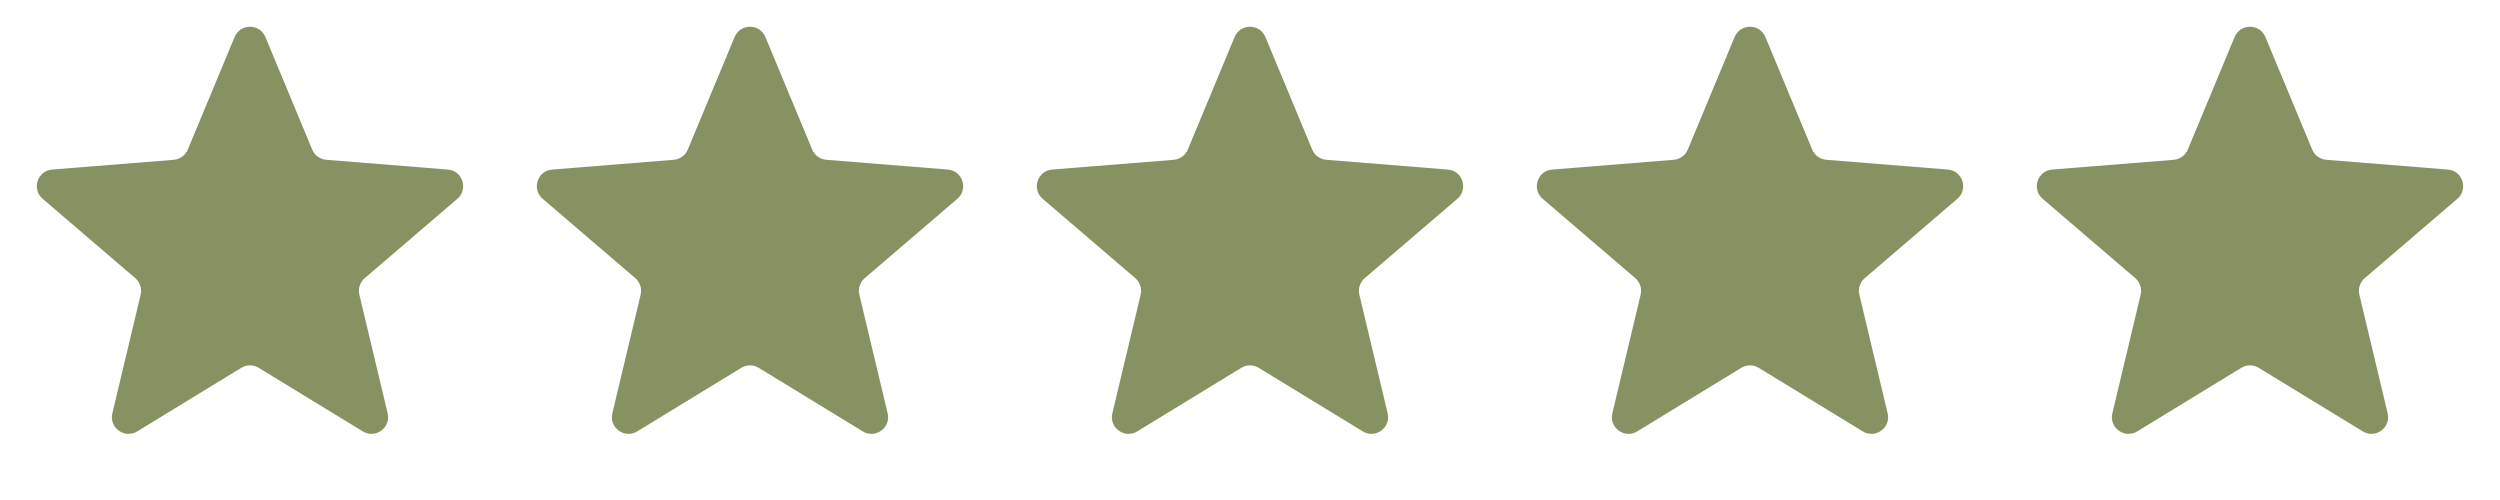
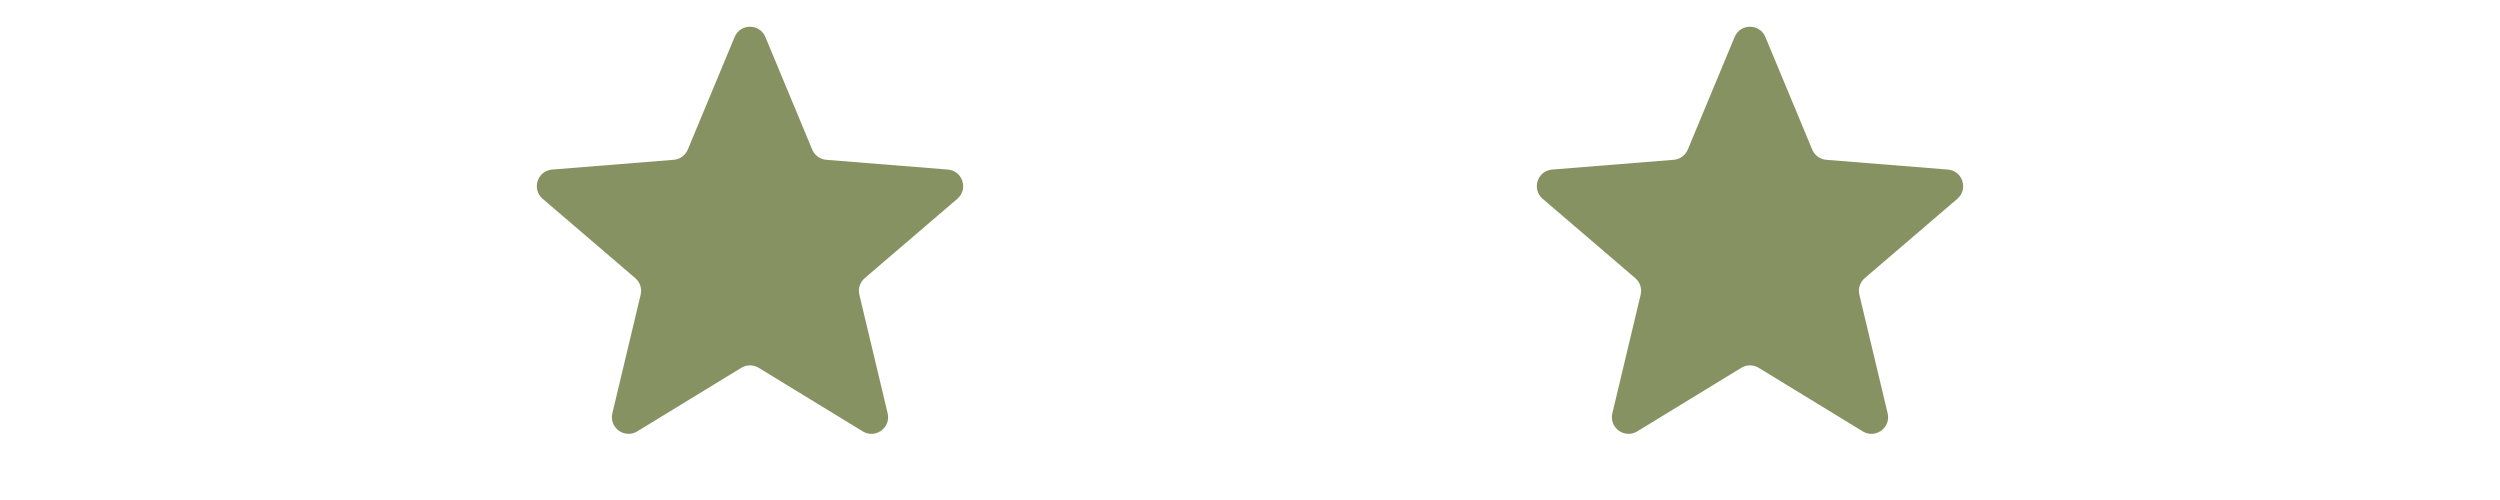
<svg xmlns="http://www.w3.org/2000/svg" width="150" height="30" viewBox="0 0 150 30" fill="none">
-   <path d="M14.077 2.22C14.418 1.399 15.582 1.399 15.923 2.22L18.733 8.975C18.877 9.321 19.203 9.558 19.576 9.588L26.869 10.173C27.756 10.244 28.115 11.35 27.44 11.929L21.884 16.689C21.599 16.933 21.474 17.315 21.561 17.68L23.259 24.797C23.465 25.662 22.524 26.346 21.765 25.882L15.521 22.068C15.201 21.873 14.799 21.873 14.479 22.068L8.235 25.882C7.476 26.346 6.535 25.662 6.741 24.797L8.439 17.68C8.526 17.315 8.401 16.933 8.116 16.689L2.56 11.929C1.885 11.35 2.244 10.244 3.131 10.173L10.424 9.588C10.797 9.558 11.123 9.321 11.267 8.975L14.077 2.22Z" fill="#879263" />
  <path d="M44.077 2.22C44.418 1.399 45.582 1.399 45.923 2.22L48.733 8.975C48.877 9.321 49.203 9.558 49.576 9.588L56.869 10.173C57.756 10.244 58.115 11.35 57.44 11.929L51.883 16.689C51.599 16.933 51.474 17.315 51.561 17.68L53.259 24.797C53.465 25.662 52.524 26.346 51.765 25.882L45.521 22.068C45.201 21.873 44.799 21.873 44.479 22.068L38.235 25.882C37.476 26.346 36.535 25.662 36.741 24.797L38.439 17.68C38.526 17.315 38.401 16.933 38.117 16.689L32.56 11.929C31.885 11.35 32.244 10.244 33.131 10.173L40.424 9.588C40.797 9.558 41.123 9.321 41.267 8.975L44.077 2.22Z" fill="#879263" />
-   <path d="M74.077 2.22C74.418 1.399 75.582 1.399 75.923 2.22L78.733 8.975C78.877 9.321 79.203 9.558 79.576 9.588L86.869 10.173C87.756 10.244 88.115 11.35 87.44 11.929L81.883 16.689C81.599 16.933 81.474 17.315 81.561 17.68L83.259 24.797C83.465 25.662 82.524 26.346 81.765 25.882L75.521 22.068C75.201 21.873 74.799 21.873 74.479 22.068L68.235 25.882C67.476 26.346 66.535 25.662 66.741 24.797L68.439 17.68C68.526 17.315 68.401 16.933 68.117 16.689L62.56 11.929C61.885 11.35 62.244 10.244 63.131 10.173L70.424 9.588C70.797 9.558 71.123 9.321 71.267 8.975L74.077 2.22Z" fill="#879263" />
  <path d="M104.077 2.22C104.418 1.399 105.582 1.399 105.923 2.22L108.733 8.975C108.877 9.321 109.203 9.558 109.576 9.588L116.869 10.173C117.756 10.244 118.115 11.35 117.44 11.929L111.884 16.689C111.599 16.933 111.474 17.315 111.561 17.68L113.259 24.797C113.465 25.662 112.524 26.346 111.765 25.882L105.521 22.068C105.201 21.873 104.799 21.873 104.479 22.068L98.235 25.882C97.476 26.346 96.535 25.662 96.741 24.797L98.439 17.68C98.526 17.315 98.401 16.933 98.117 16.689L92.56 11.929C91.885 11.35 92.244 10.244 93.131 10.173L100.424 9.588C100.797 9.558 101.123 9.321 101.267 8.975L104.077 2.22Z" fill="#879263" />
-   <path d="M134.077 2.22C134.418 1.399 135.582 1.399 135.923 2.22L138.733 8.975C138.877 9.321 139.203 9.558 139.576 9.588L146.869 10.173C147.756 10.244 148.115 11.35 147.44 11.929L141.884 16.689C141.599 16.933 141.474 17.315 141.561 17.68L143.259 24.797C143.465 25.662 142.524 26.346 141.765 25.882L135.521 22.068C135.201 21.873 134.799 21.873 134.479 22.068L128.235 25.882C127.476 26.346 126.535 25.662 126.741 24.797L128.439 17.68C128.526 17.315 128.401 16.933 128.116 16.689L122.56 11.929C121.885 11.35 122.244 10.244 123.131 10.173L130.424 9.588C130.797 9.558 131.123 9.321 131.267 8.975L134.077 2.22Z" fill="#879263" />
</svg>